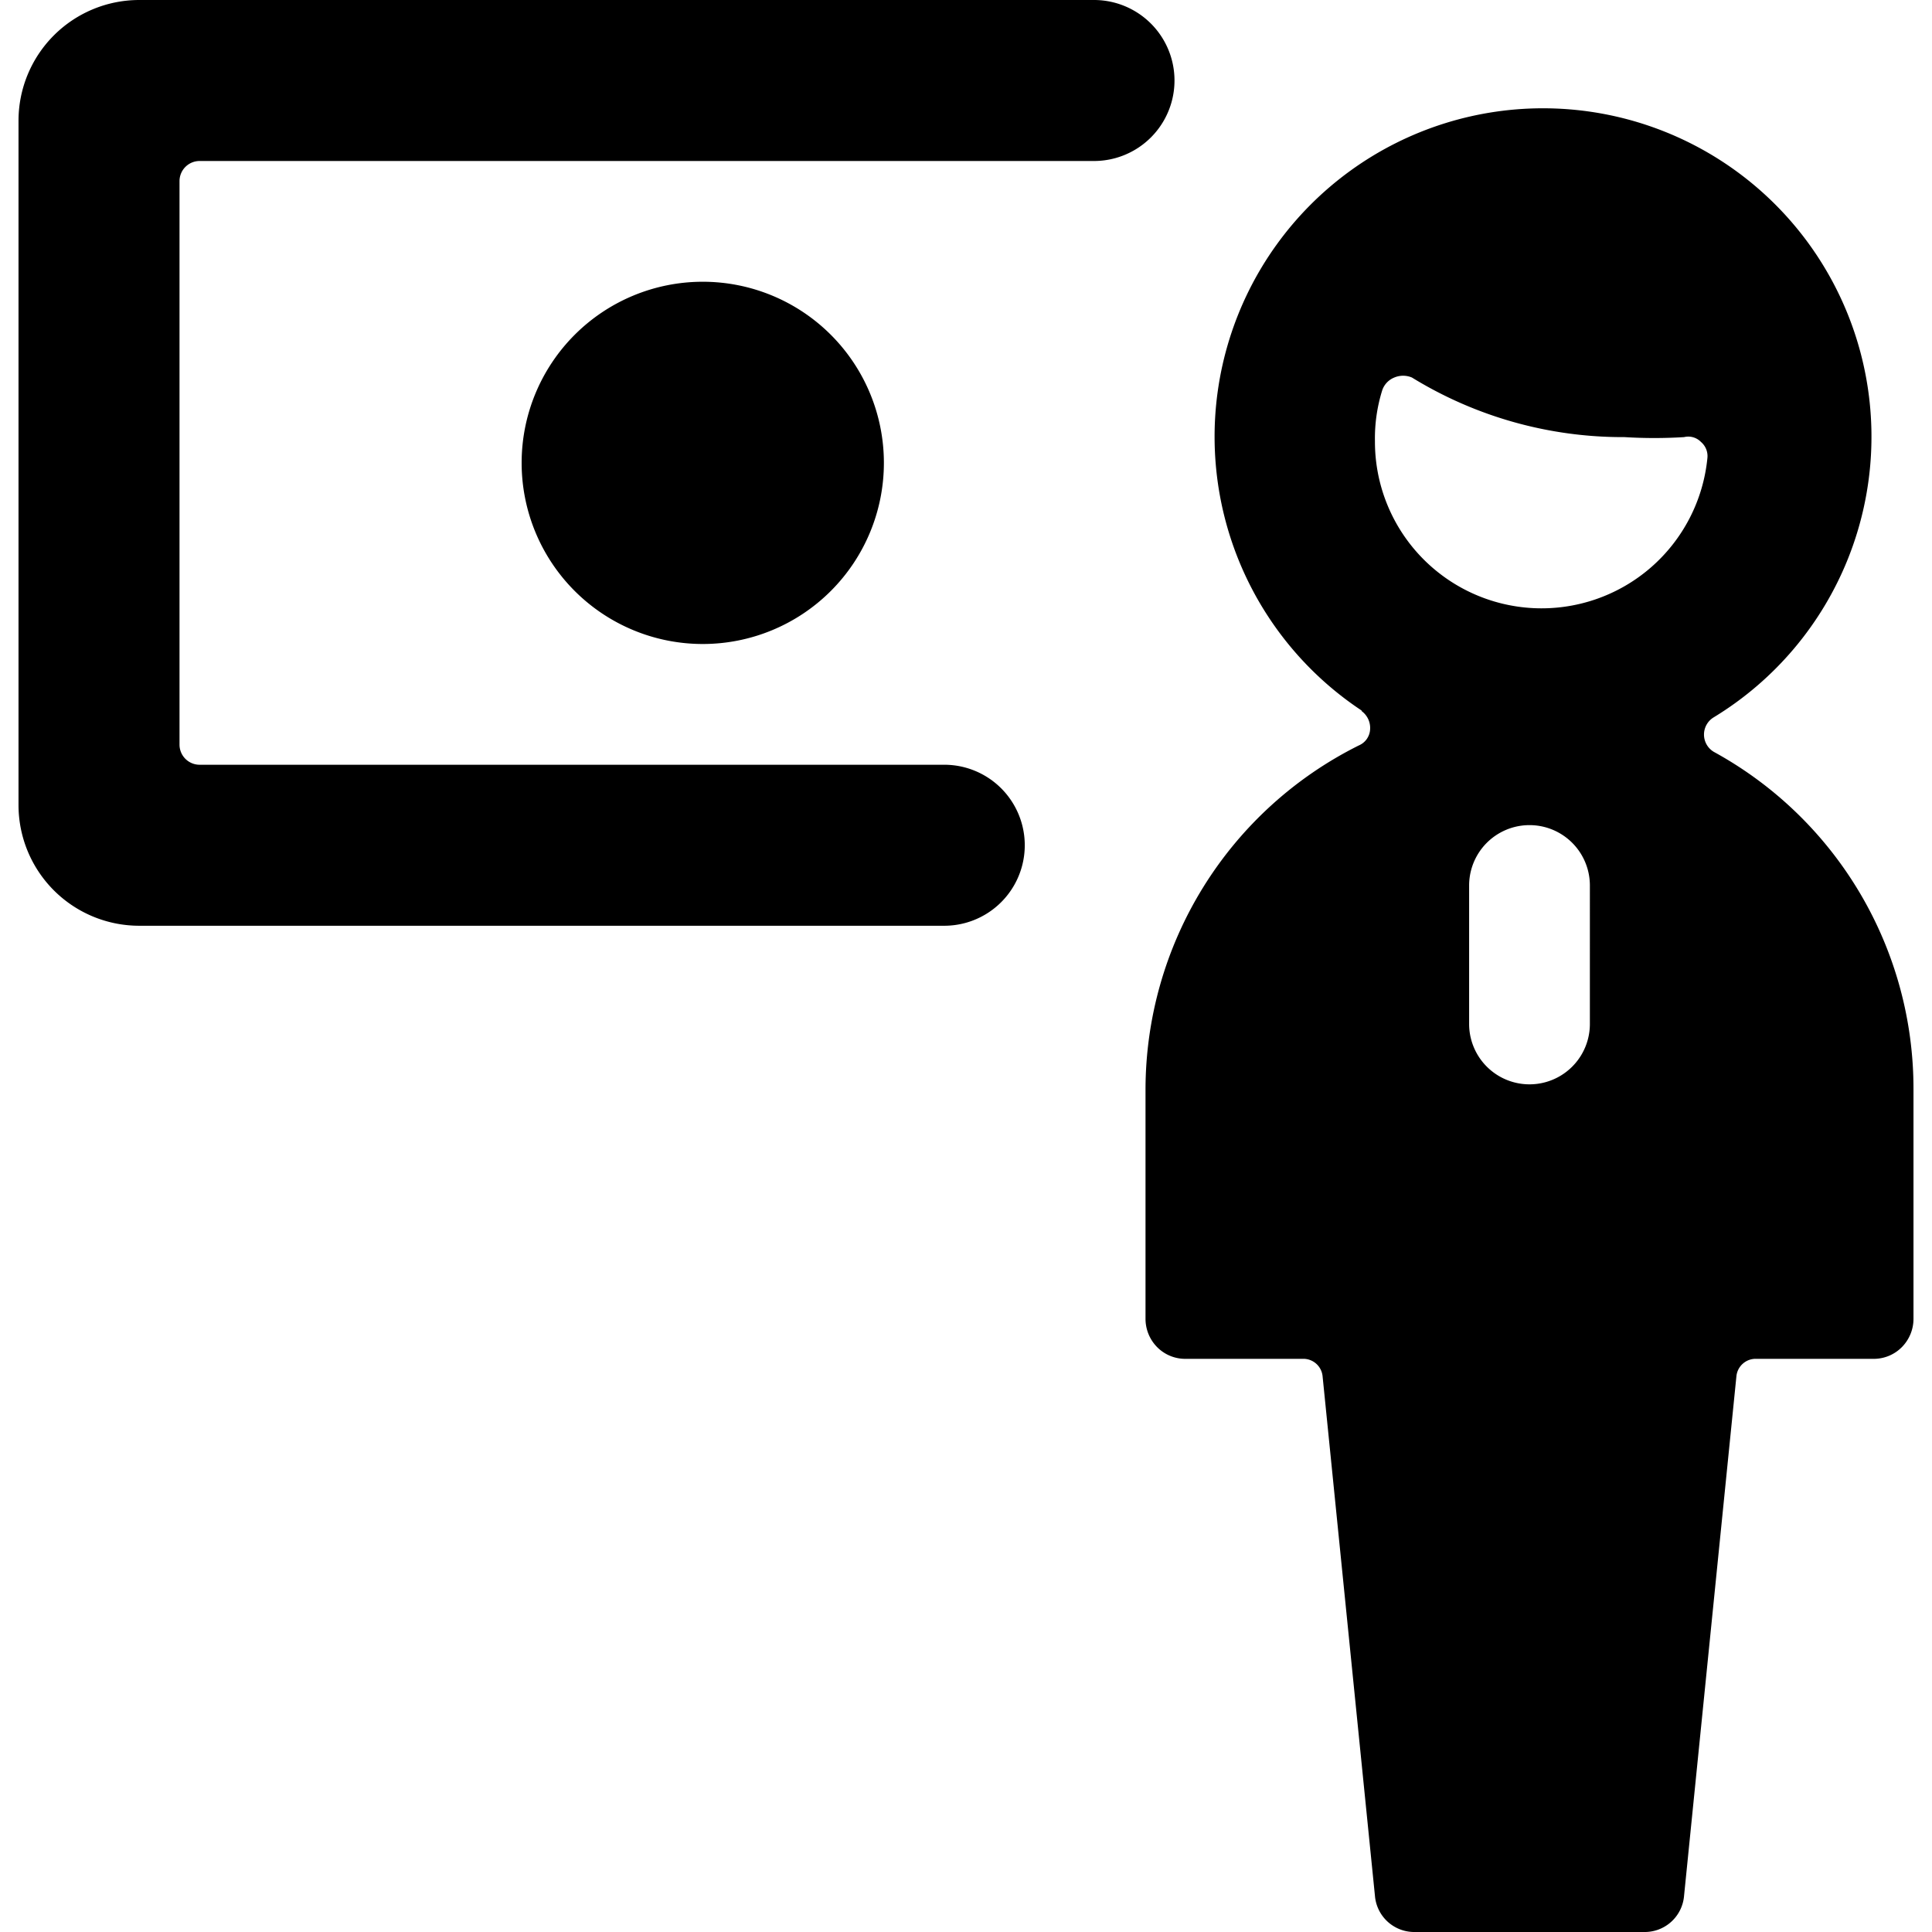
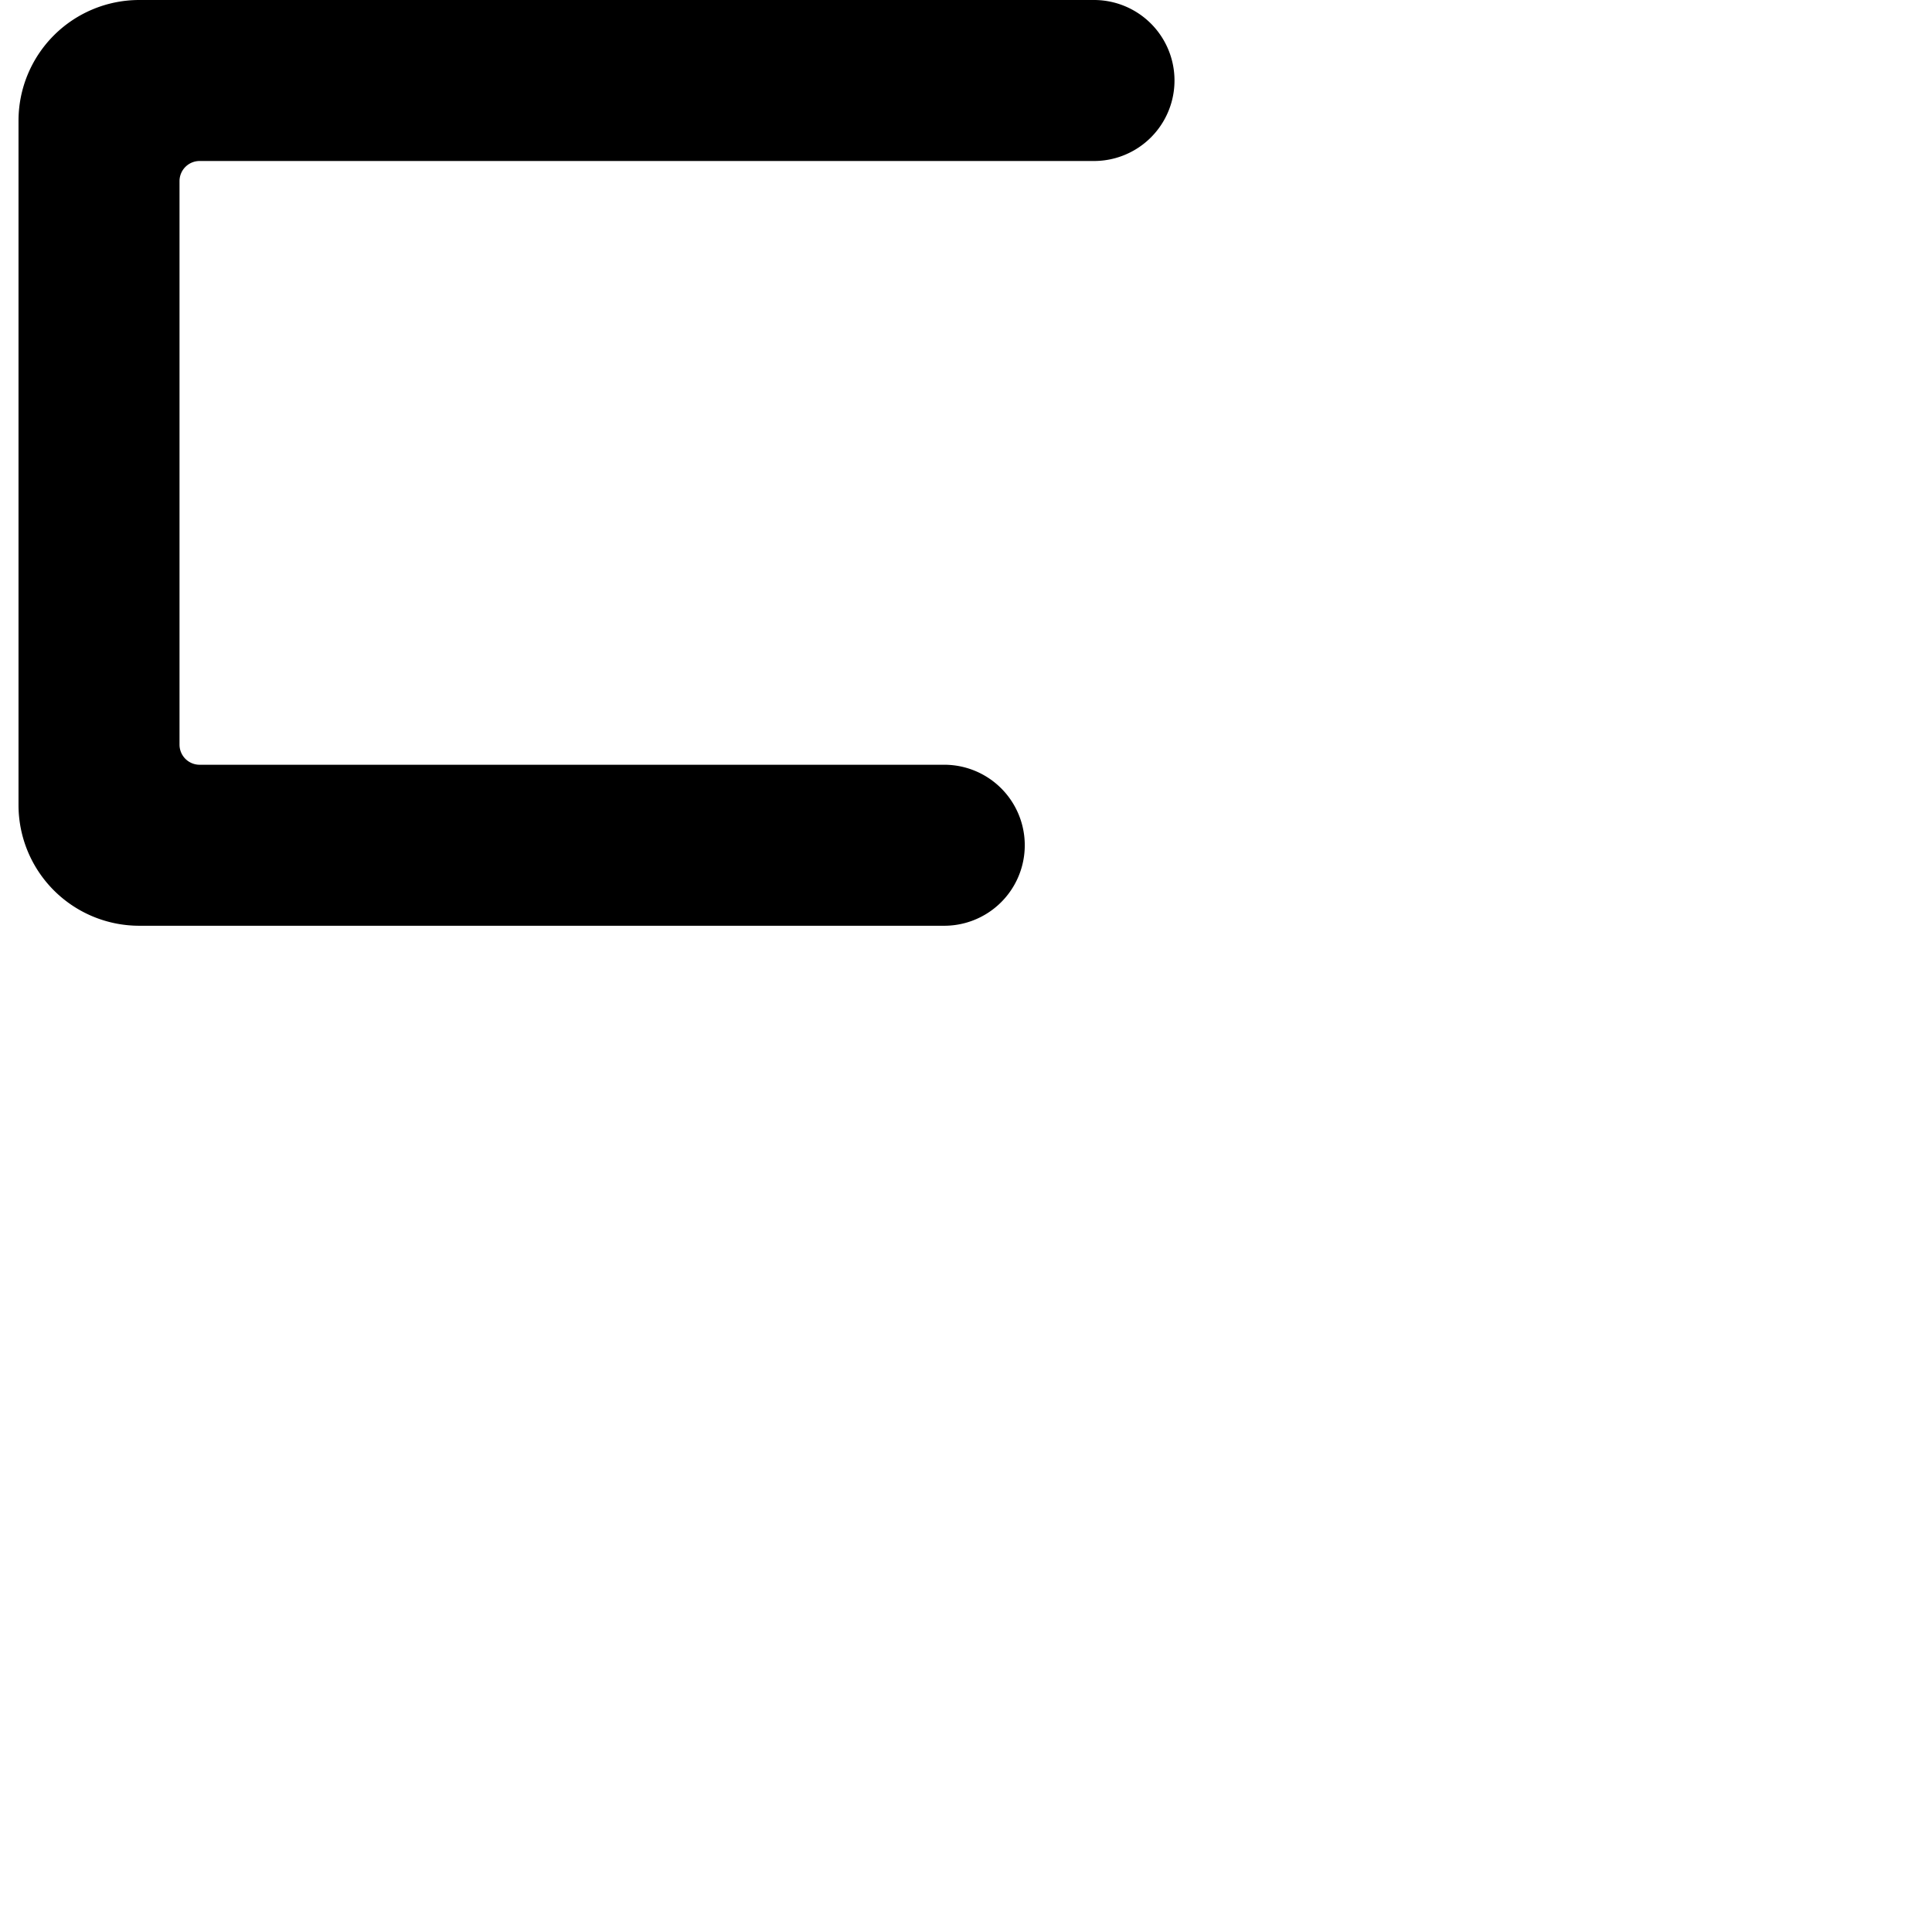
<svg xmlns="http://www.w3.org/2000/svg" viewBox="0 0 24 24">
  <g>
    <path d="M1.73 11.5h10a1 1 0 0 0 0 -2H2.48a0.25 0.25 0 0 1 -0.25 -0.25v-7A0.25 0.25 0 0 1 2.48 2h11.11a1 1 0 0 0 0 -2H1.73a1.5 1.5 0 0 0 -1.5 1.5V10a1.5 1.5 0 0 0 1.5 1.5Z" fill="#000000" stroke-width="1" />
-     <path d="M6.48 5.75a2.25 2.25 0 1 0 4.5 0 2.25 2.25 0 1 0 -4.5 0" fill="#000000" stroke-width="1" />
-     <path d="M16.91 8.83a0.26 0.26 0 0 1 0.11 0.23 0.23 0.23 0 0 1 -0.14 0.2 4.78 4.78 0 0 0 -2.65 4.27v2.85a0.5 0.5 0 0 0 0.14 0.35 0.49 0.49 0 0 0 0.36 0.15h1.45a0.24 0.24 0 0 1 0.25 0.22l0.65 6.45a0.49 0.49 0 0 0 0.5 0.45h2.84a0.49 0.49 0 0 0 0.5 -0.45l0.65 -6.45a0.24 0.24 0 0 1 0.25 -0.22h1.45a0.49 0.49 0 0 0 0.36 -0.15 0.5 0.5 0 0 0 0.14 -0.35v-2.85a4.77 4.77 0 0 0 -2.48 -4.19 0.25 0.25 0 0 1 0 -0.43 4.08 4.08 0 1 0 -4.37 -0.08Zm2.84 3.89a0.75 0.75 0 0 1 -1.5 0V11a0.75 0.75 0 0 1 1.5 0Zm-2.58 -7.87a0.26 0.26 0 0 1 0.15 -0.16 0.28 0.28 0 0 1 0.22 0 5 5 0 0 0 2.64 0.74 6 6 0 0 0 0.74 0 0.22 0.22 0 0 1 0.21 0.06 0.23 0.23 0 0 1 0.08 0.2 2.07 2.07 0 0 1 -4.13 -0.21 2 2 0 0 1 0.09 -0.63Z" fill="#000000" stroke-width="1" />
  </g>
</svg>